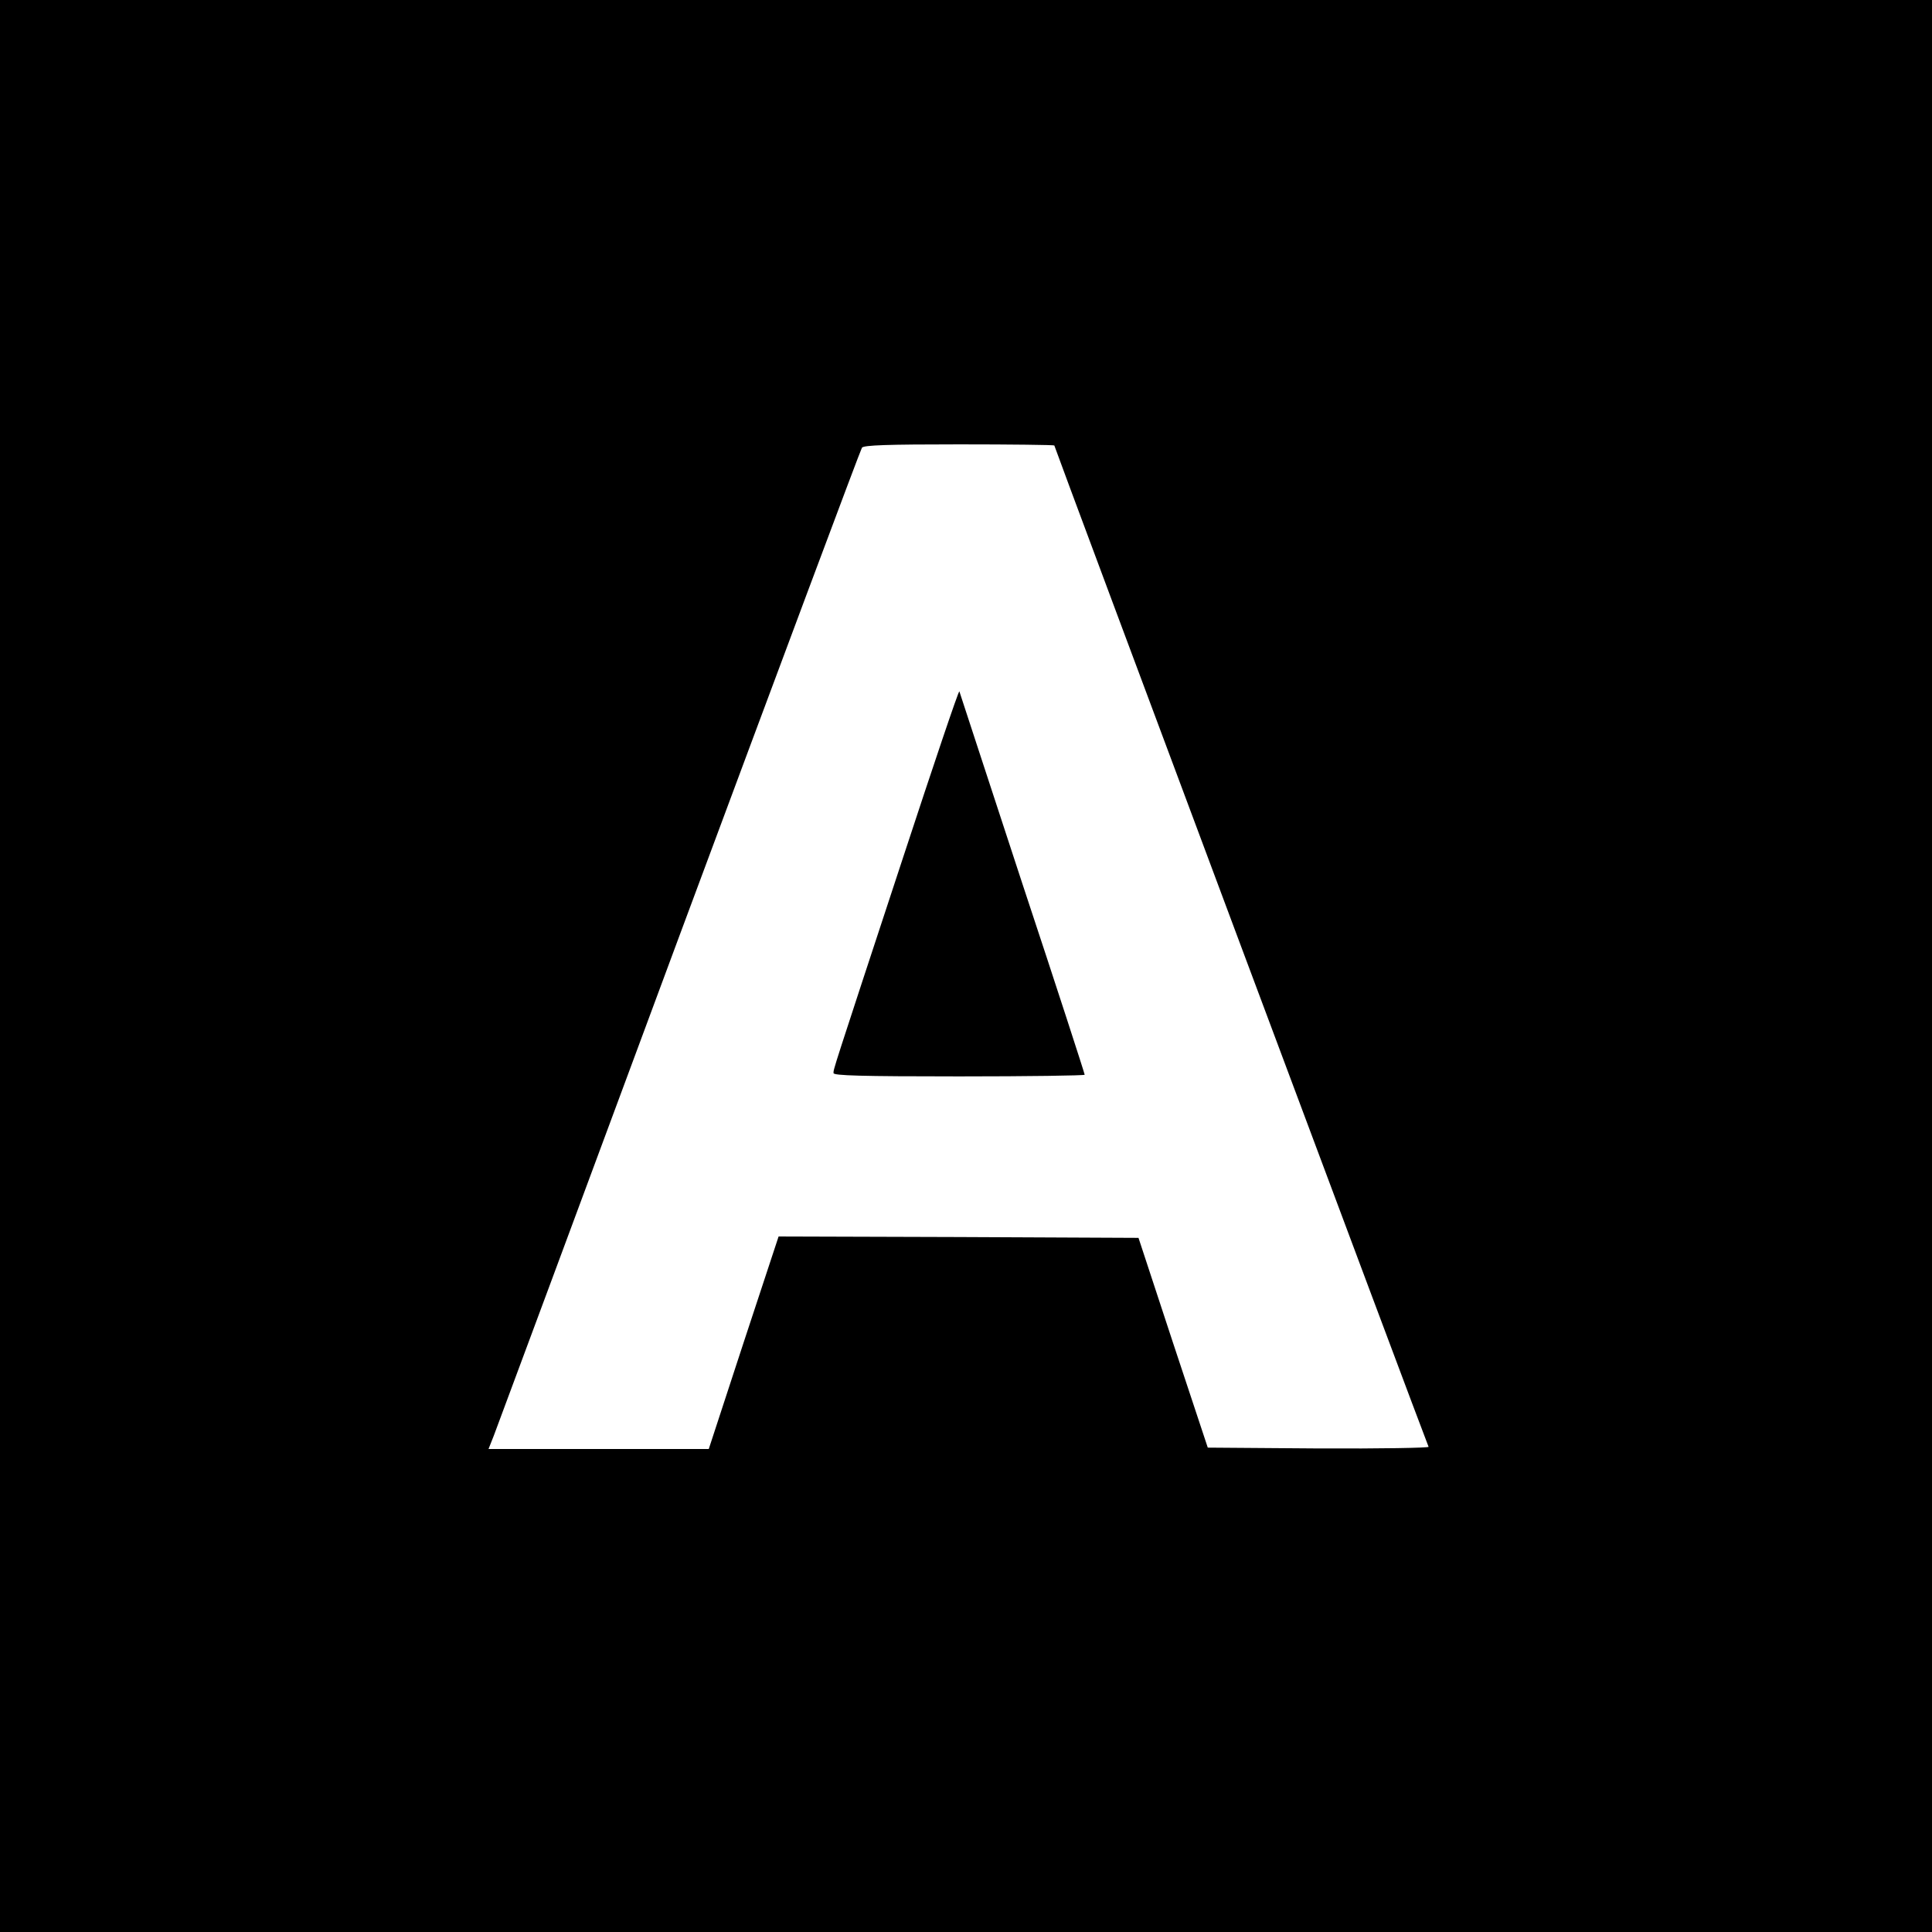
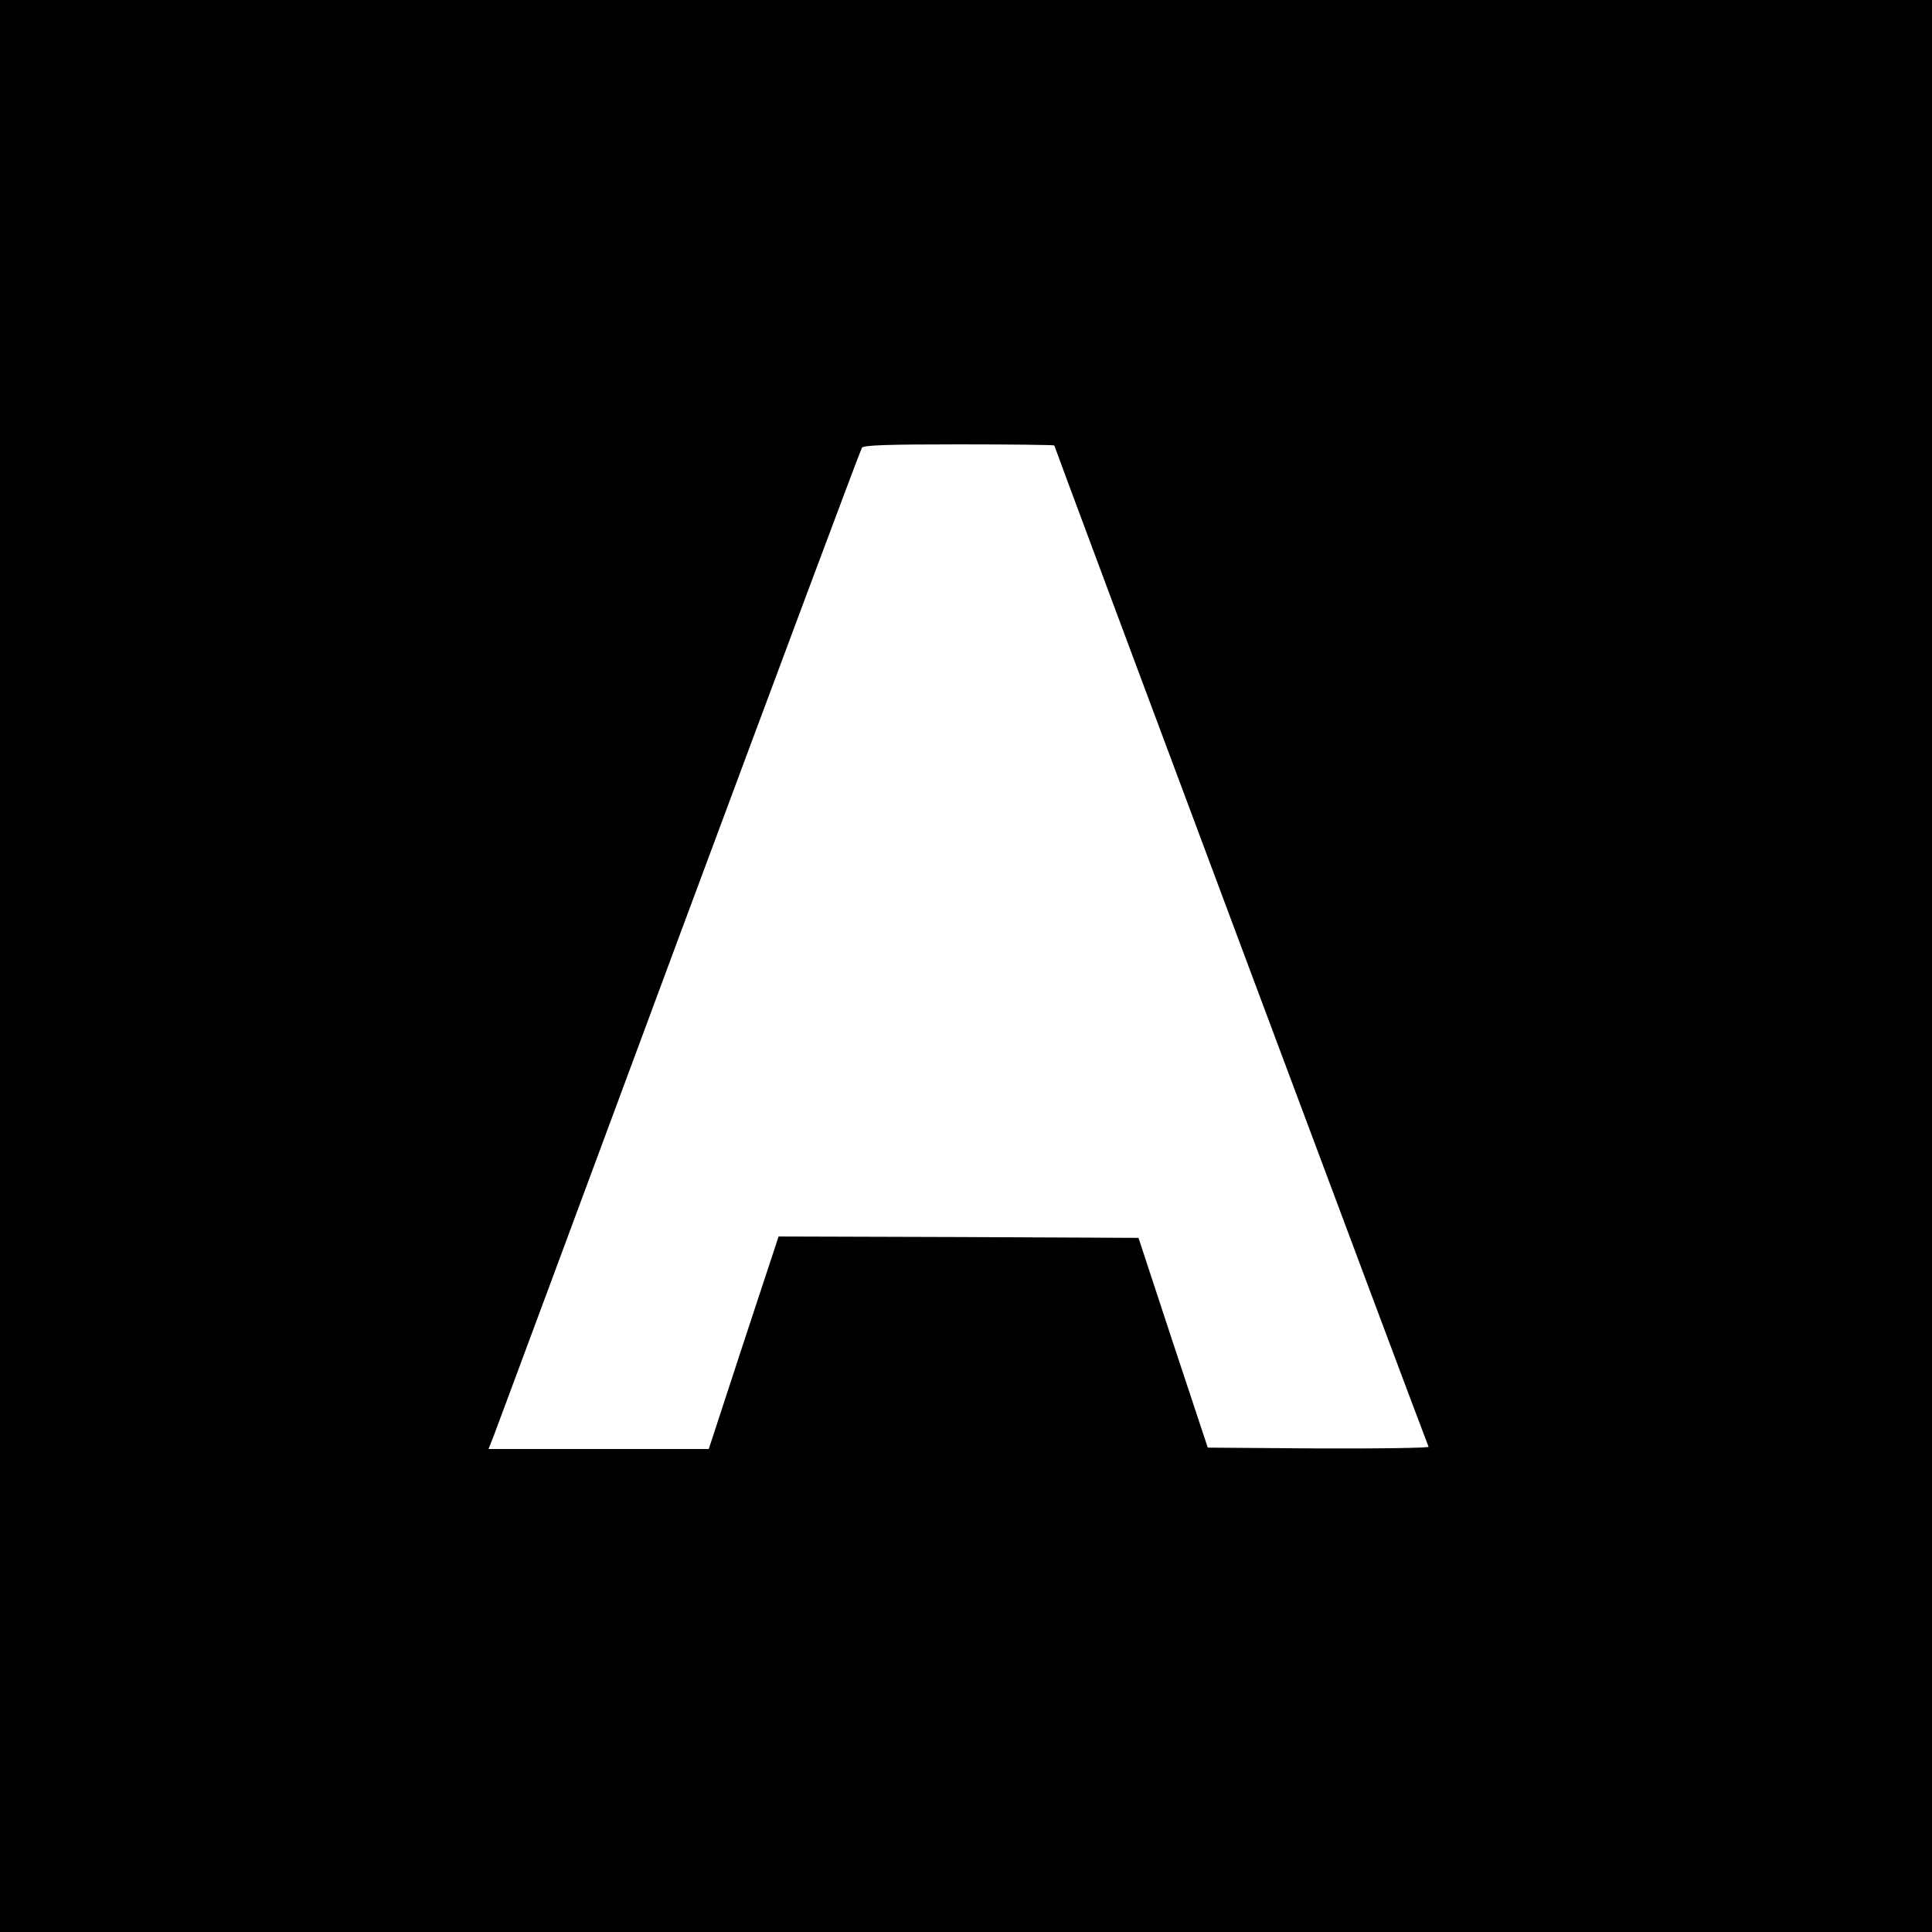
<svg xmlns="http://www.w3.org/2000/svg" version="1.0" width="700pt" height="700pt" viewBox="0 0 700 700" preserveAspectRatio="xMidYMid meet">
  <g transform="translate(0,700) scale(0.1,-0.1)" fill="#000000" stroke="none">
    <path d="M0 3500 l0 -3500 3500 0 3500 0 0 3500 0 3500 -3500 0 -3500 0 0 -3500z m3820 1886 c0 -6 1350 -3618 1356 -3628 3 -4 -176 -7 -397 -6 l-403 3 -126 380 -125 380 -652 3 -652 2 -127 -385 -126 -385 -399 0 -399 0 19 48 c10 26 312 839 671 1807 360 968 658 1766 663 1773 7 9 90 12 353 12 189 0 344 -2 344 -4z" />
-     <path d="M3271 3890 c-259 -787 -251 -763 -251 -778 0 -9 98 -12 455 -12 250 0 455 3 455 6 0 4 -101 316 -226 693 -124 377 -226 691 -228 696 -2 6 -94 -267 -205 -605z" />
  </g>
</svg>